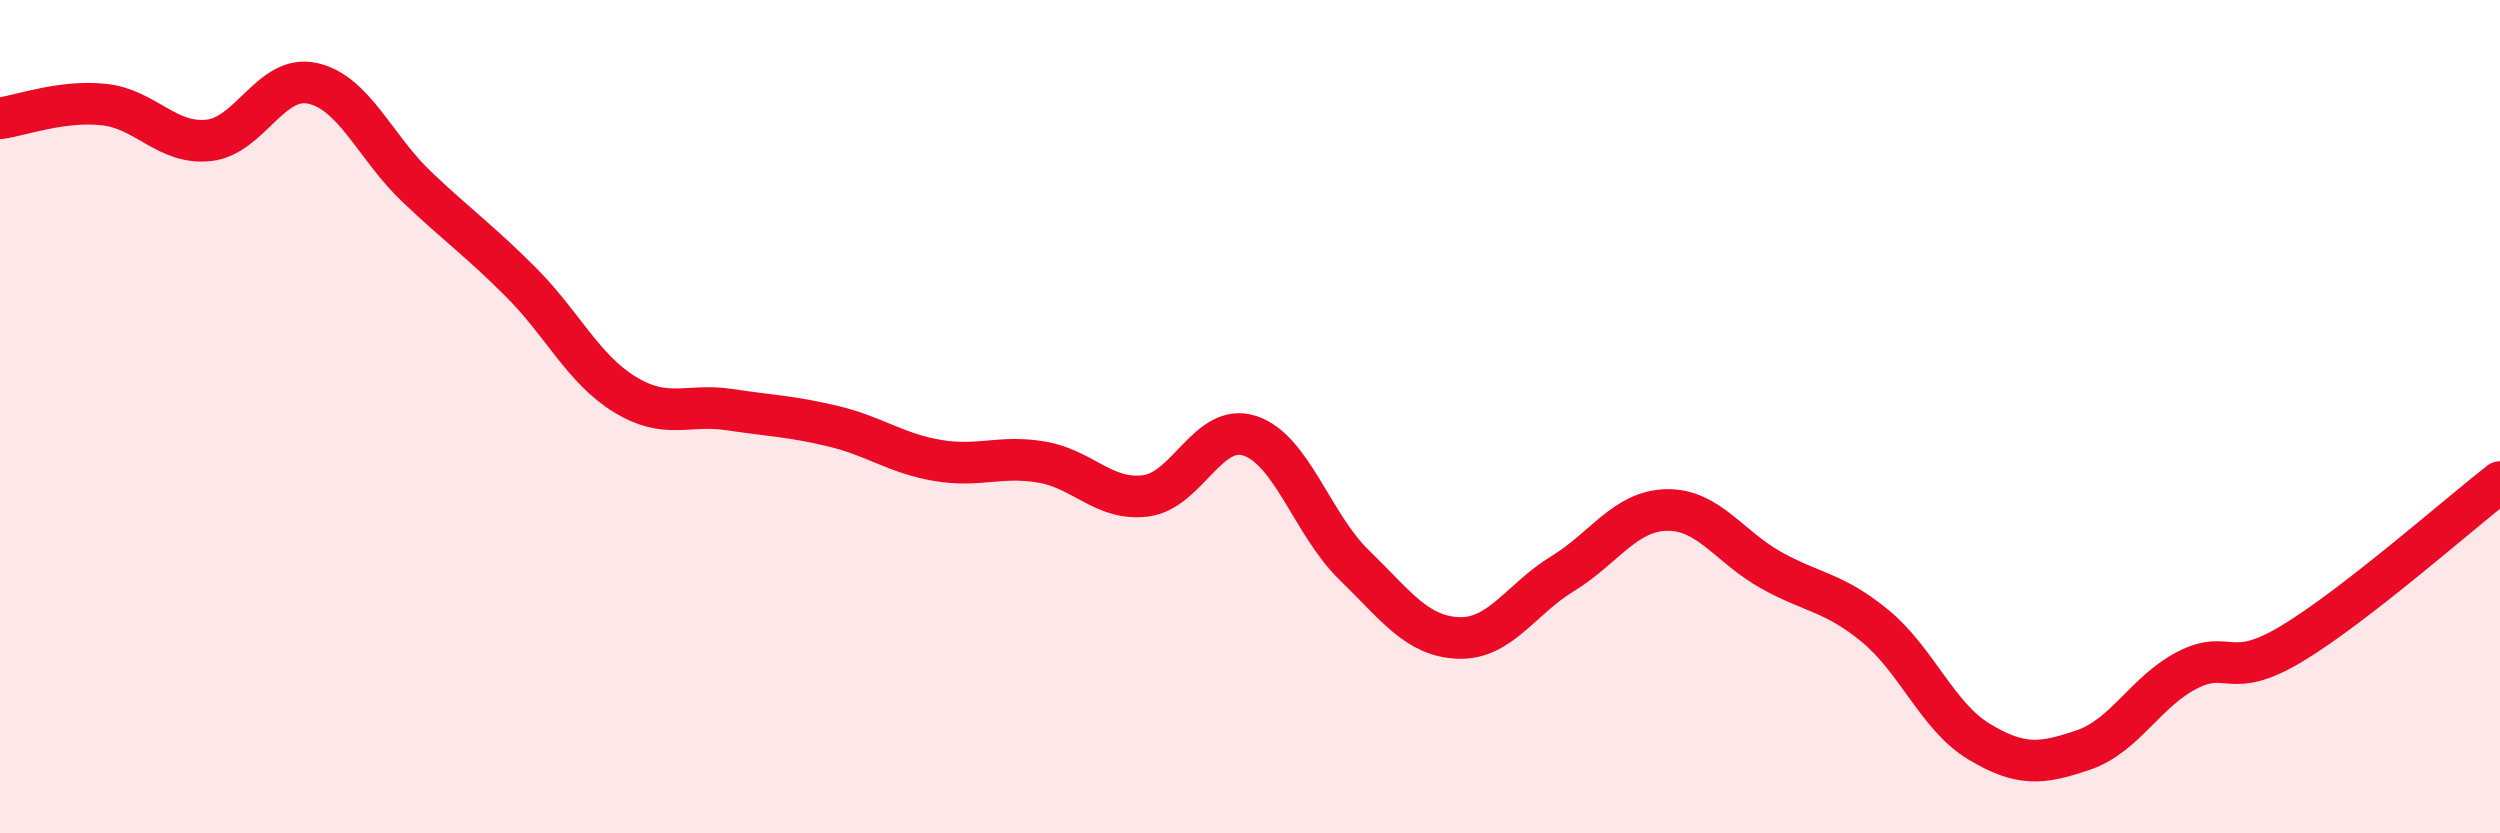
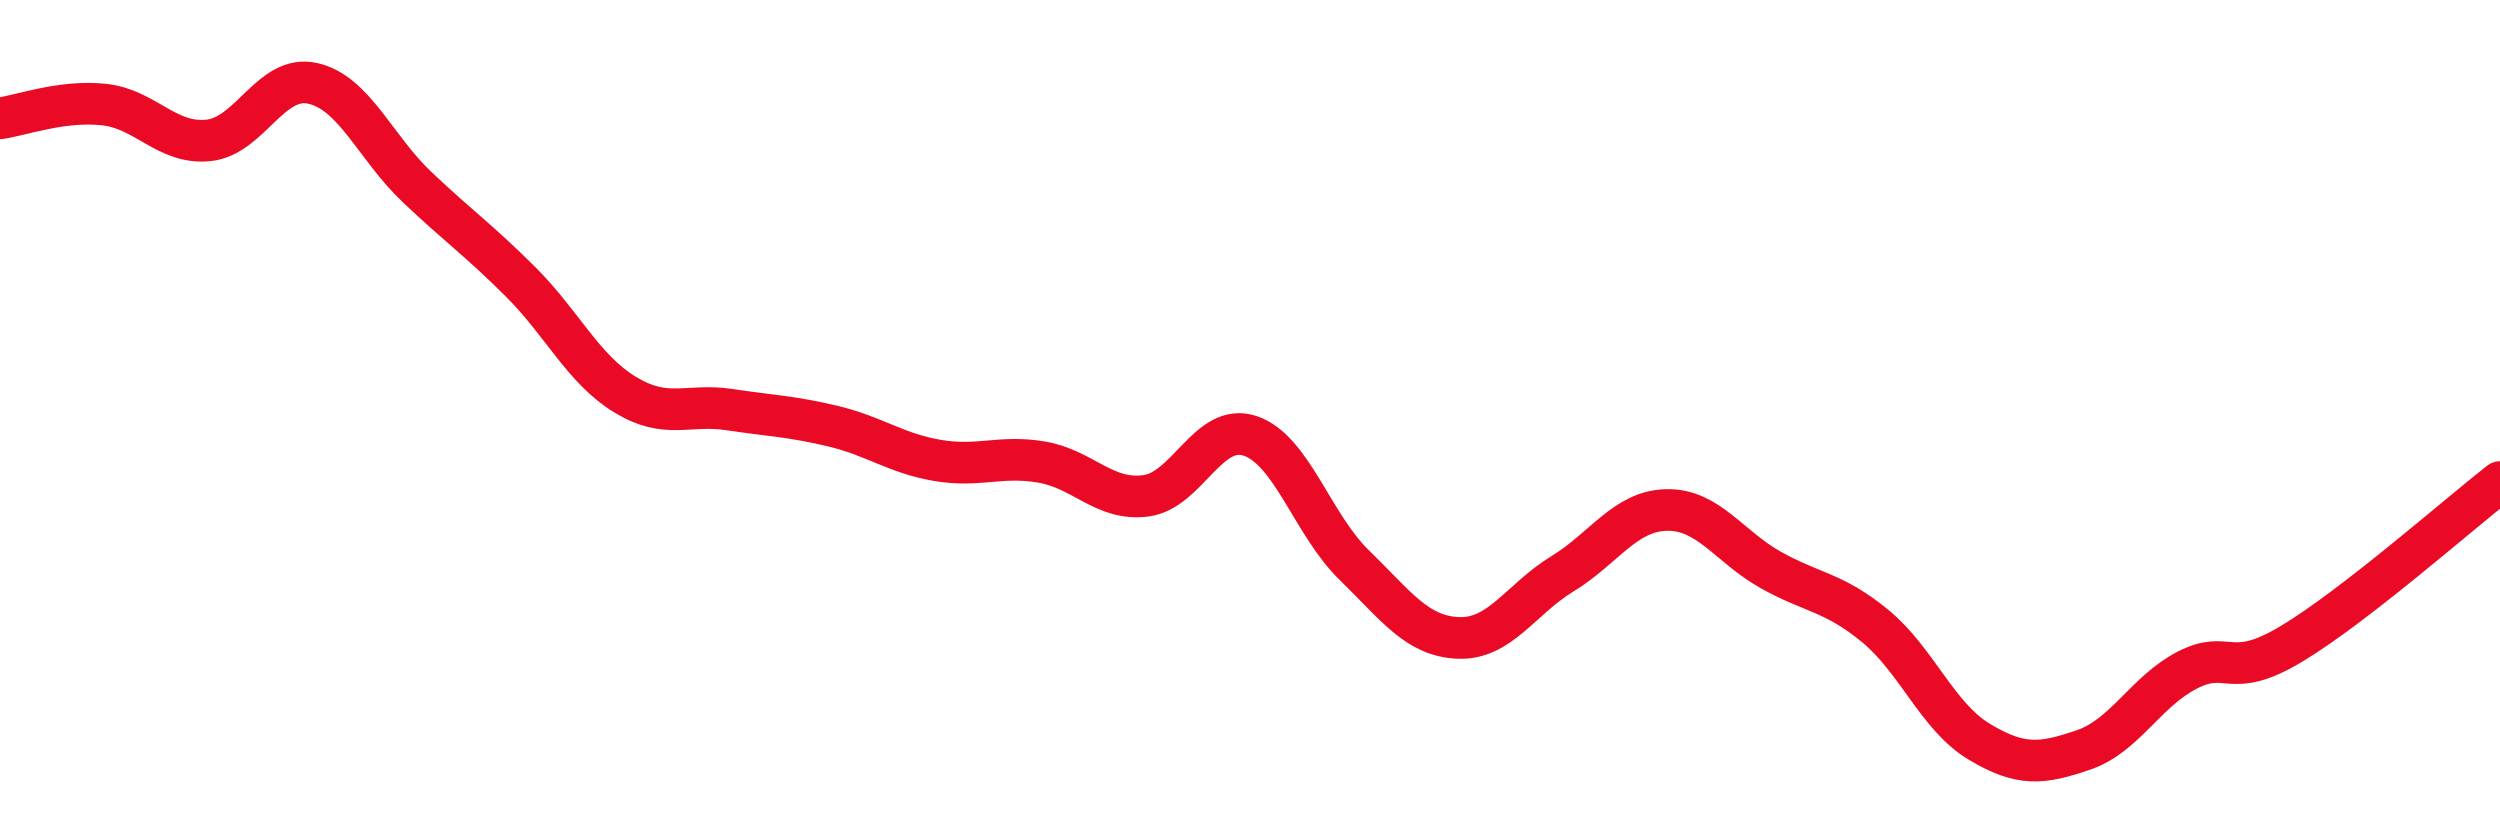
<svg xmlns="http://www.w3.org/2000/svg" width="60" height="20" viewBox="0 0 60 20">
-   <path d="M 0,2.84 C 0.5,2.77 1.5,2.4 2.5,2.51 C 3.5,2.62 4,3.47 5,3.37 C 6,3.27 6.5,1.78 7.5,2 C 8.5,2.22 9,3.53 10,4.48 C 11,5.43 11.5,5.77 12.5,6.77 C 13.5,7.77 14,8.86 15,9.47 C 16,10.08 16.5,9.68 17.5,9.83 C 18.5,9.98 19,9.99 20,10.23 C 21,10.47 21.5,10.88 22.5,11.05 C 23.5,11.22 24,10.92 25,11.09 C 26,11.26 26.5,12.03 27.5,11.9 C 28.5,11.77 29,10.13 30,10.46 C 31,10.79 31.5,12.59 32.5,13.56 C 33.5,14.53 34,15.27 35,15.31 C 36,15.35 36.5,14.38 37.5,13.77 C 38.5,13.16 39,12.26 40,12.24 C 41,12.22 41.5,13.12 42.5,13.68 C 43.5,14.24 44,14.2 45,15.02 C 46,15.84 46.5,17.2 47.5,17.8 C 48.5,18.4 49,18.34 50,18 C 51,17.66 51.5,16.59 52.5,16.08 C 53.5,15.57 53.5,16.35 55,15.45 C 56.5,14.55 59,12.35 60,11.57L60 20L0 20Z" fill="#EB0A25" opacity="0.1" stroke-linecap="round" stroke-linejoin="round" />
  <path d="M 0,2.84 C 0.5,2.77 1.5,2.4 2.5,2.51 C 3.5,2.62 4,3.47 5,3.37 C 6,3.27 6.5,1.78 7.5,2 C 8.5,2.22 9,3.53 10,4.48 C 11,5.43 11.5,5.77 12.5,6.77 C 13.5,7.77 14,8.86 15,9.47 C 16,10.08 16.5,9.68 17.5,9.83 C 18.5,9.98 19,9.99 20,10.23 C 21,10.47 21.5,10.88 22.5,11.05 C 23.5,11.22 24,10.92 25,11.09 C 26,11.26 26.5,12.03 27.5,11.9 C 28.5,11.77 29,10.13 30,10.46 C 31,10.79 31.5,12.59 32.5,13.56 C 33.5,14.53 34,15.27 35,15.31 C 36,15.35 36.5,14.38 37.5,13.77 C 38.5,13.16 39,12.26 40,12.24 C 41,12.22 41.5,13.12 42.5,13.68 C 43.5,14.24 44,14.2 45,15.02 C 46,15.84 46.5,17.2 47.5,17.8 C 48.5,18.4 49,18.34 50,18 C 51,17.66 51.5,16.59 52.5,16.08 C 53.5,15.57 53.5,16.35 55,15.45 C 56.5,14.55 59,12.35 60,11.57" stroke="#EB0A25" stroke-width="1" fill="none" stroke-linecap="round" stroke-linejoin="round" />
</svg>